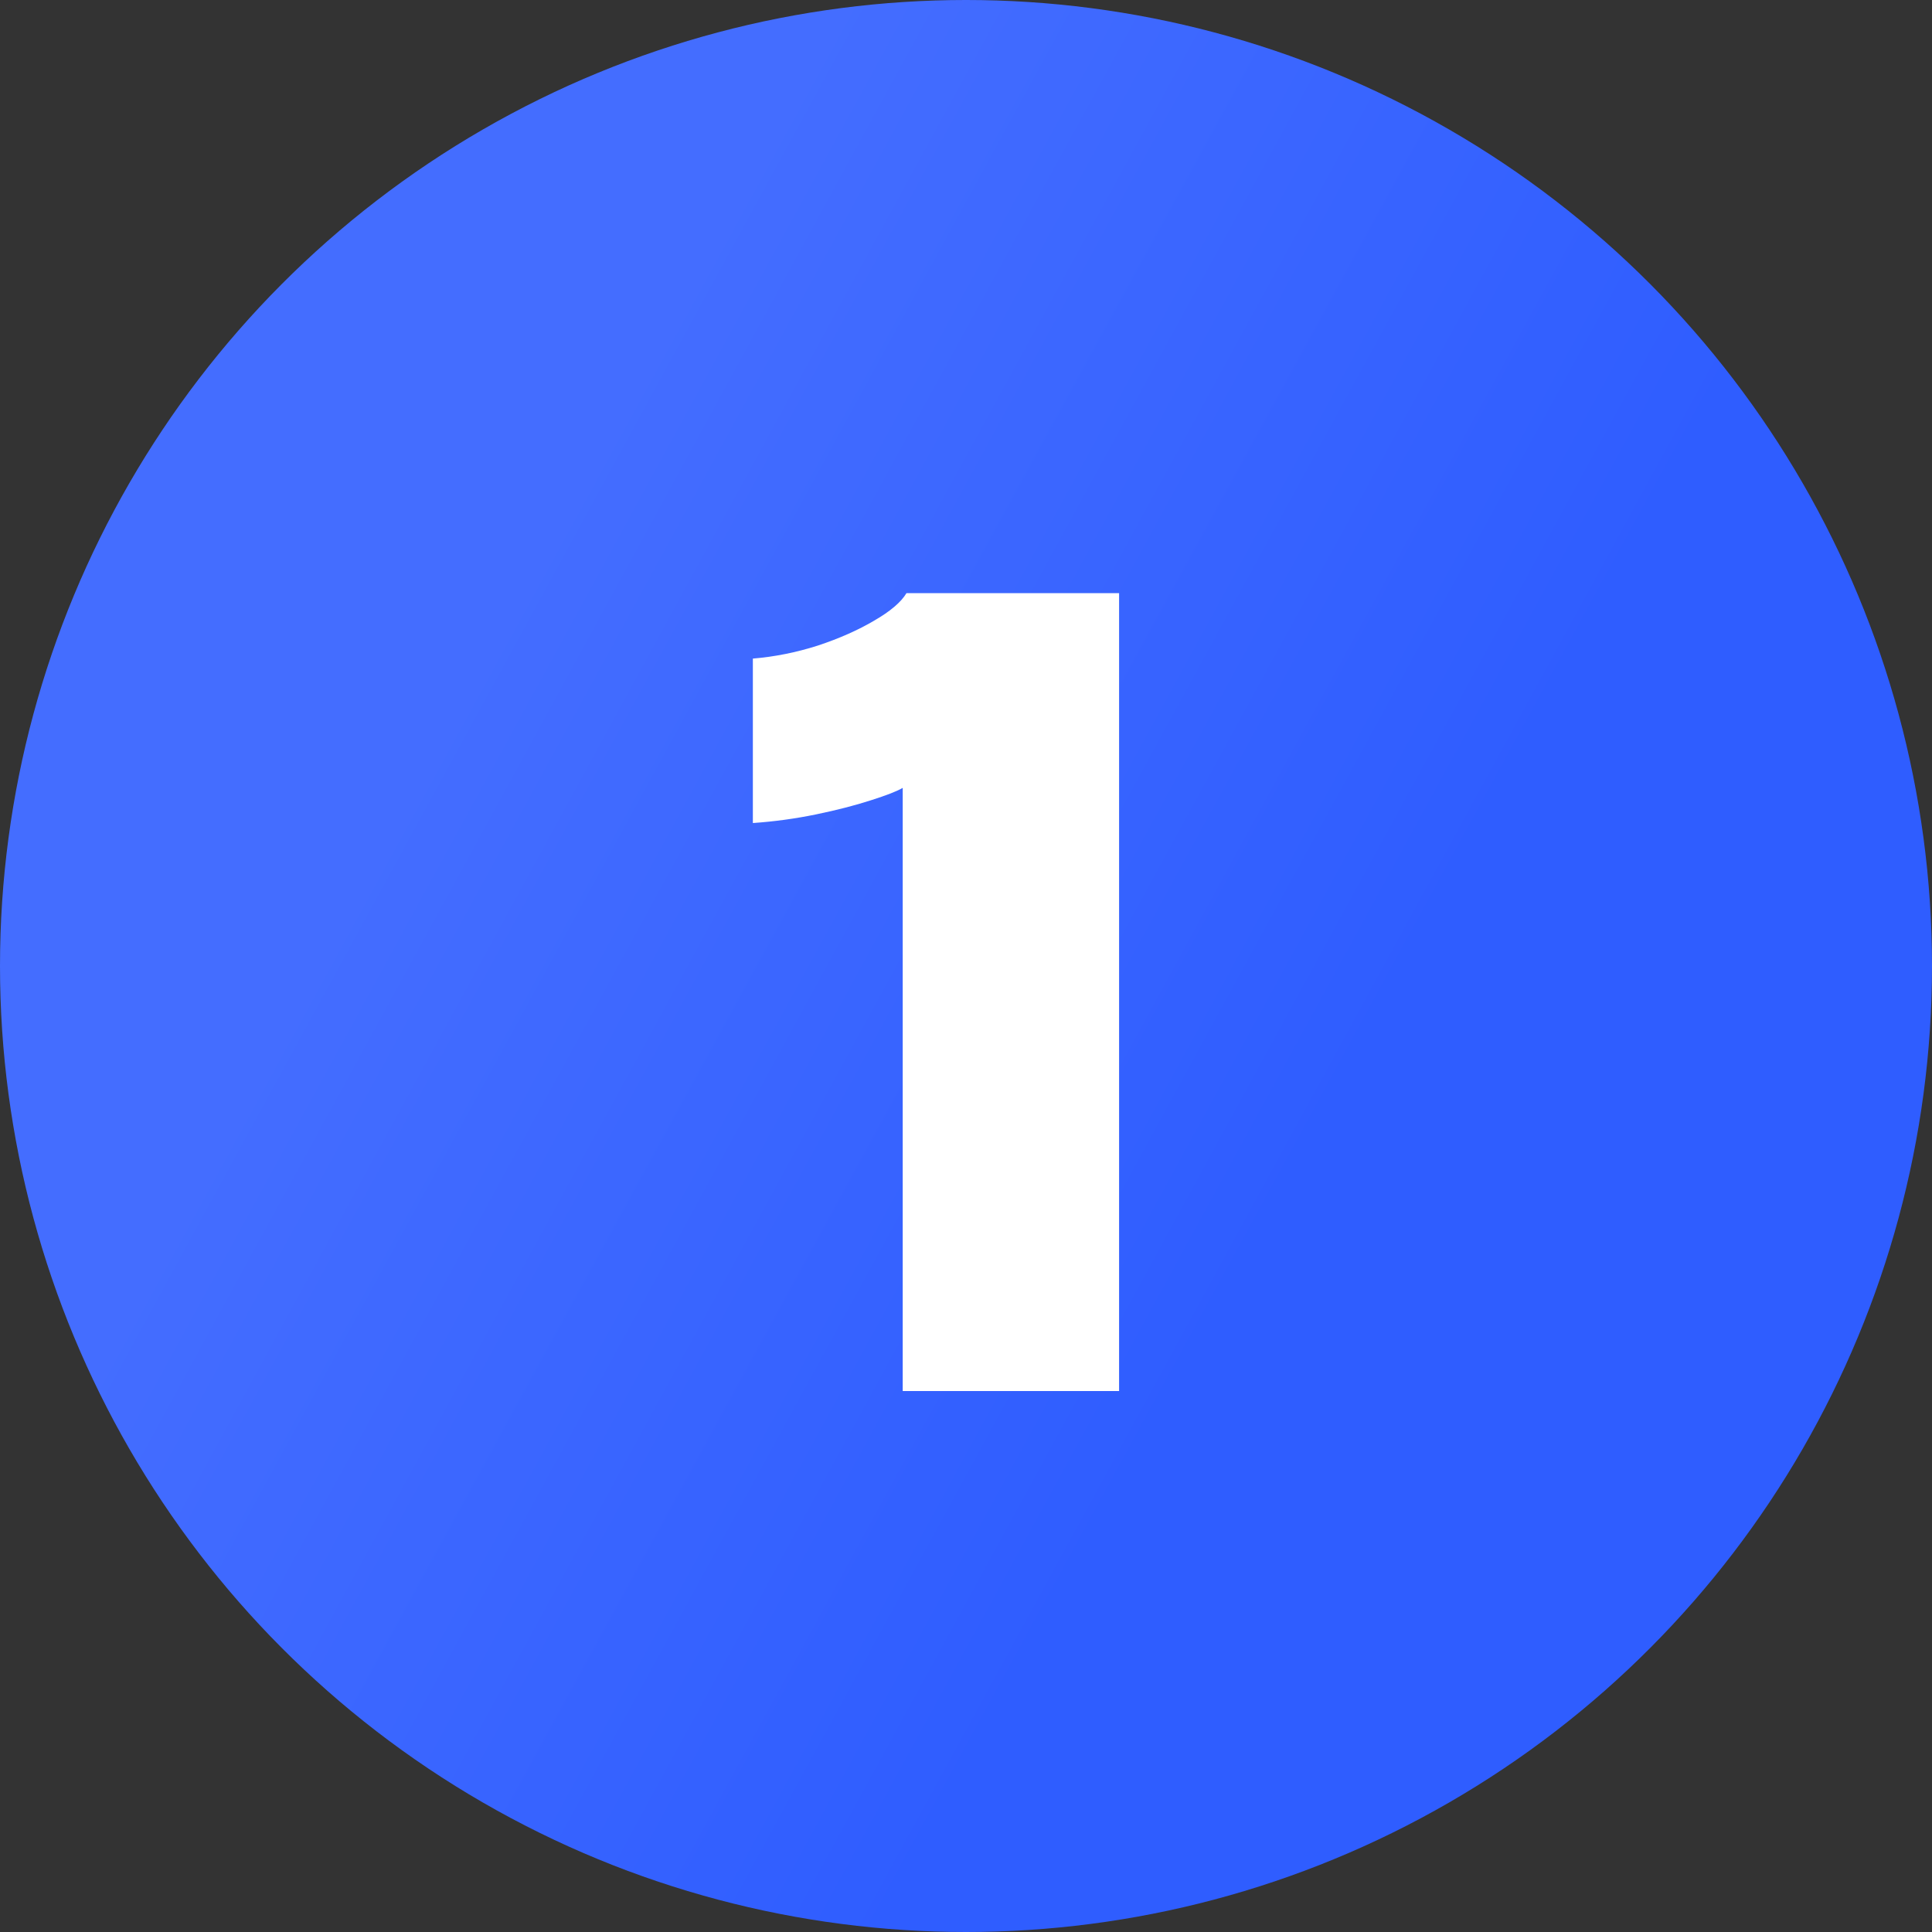
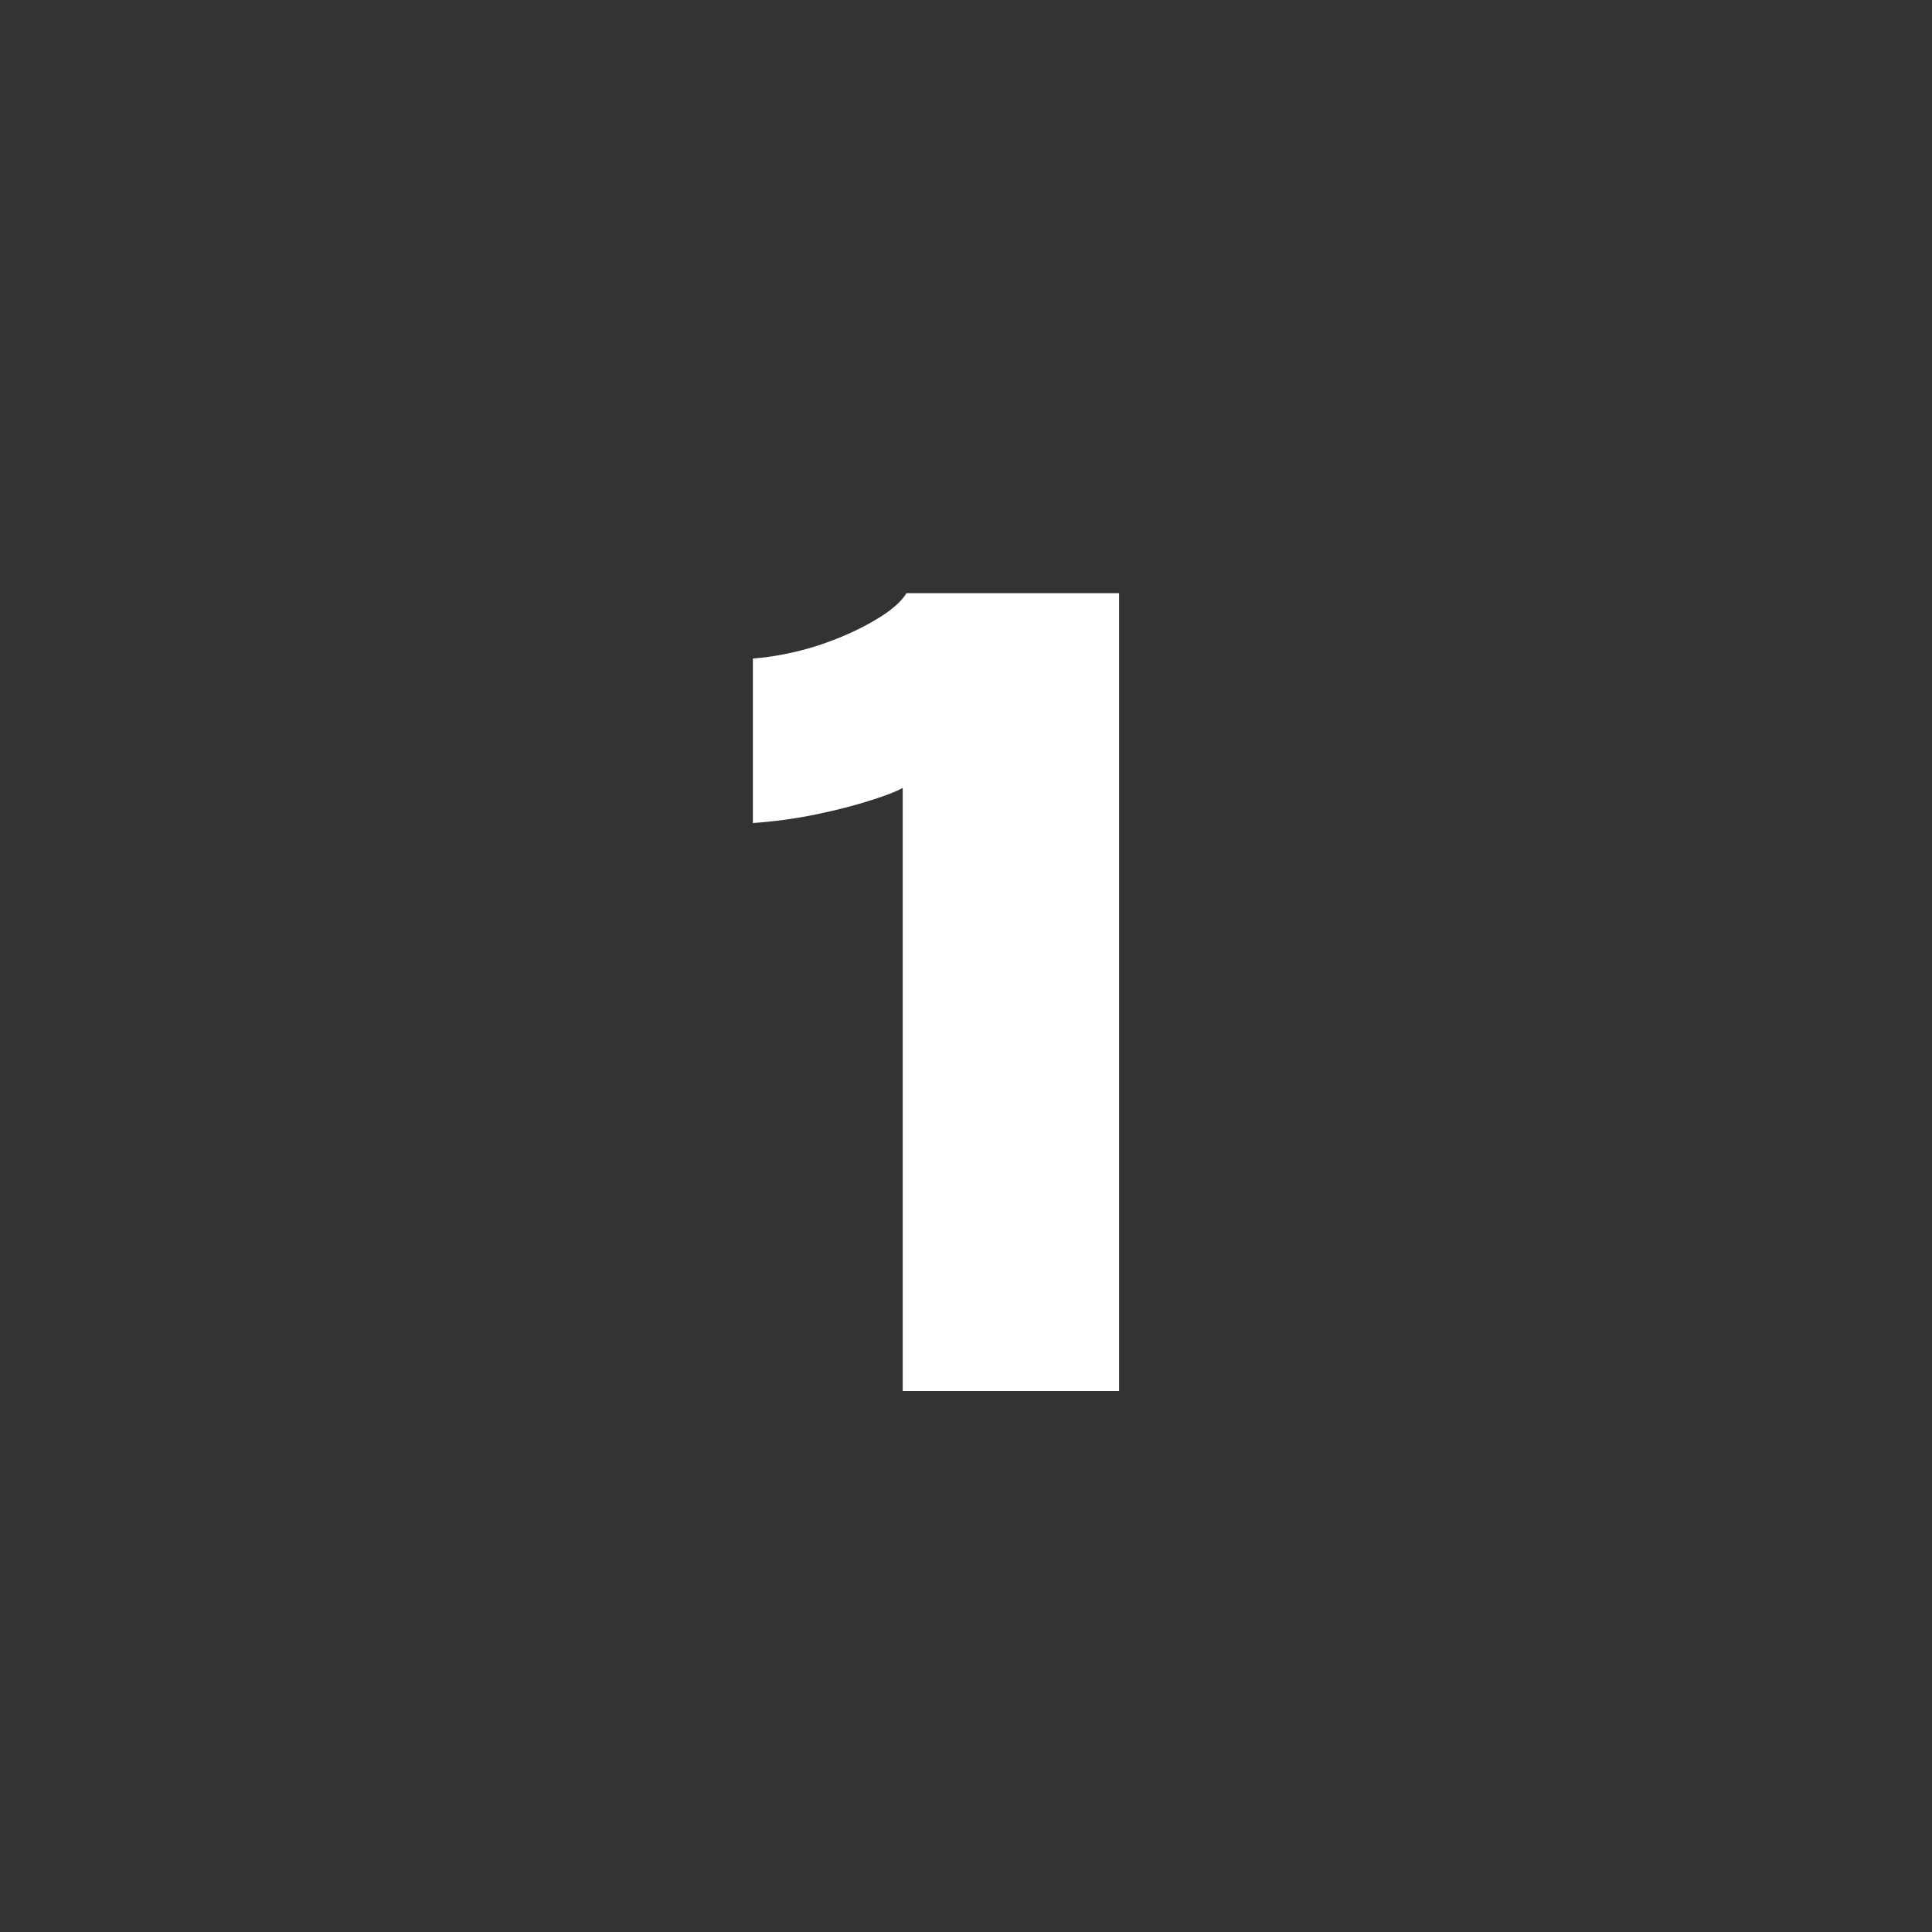
<svg xmlns="http://www.w3.org/2000/svg" width="25" height="25" viewBox="0 0 25 25" fill="none">
  <rect x="0" y="0" width="25" height="25" fill="#333333" stroke="none" />
-   <circle cx="12.5" cy="12.5" r="12.5" fill="url(#paint0_linear_1263_627)" />
  <path d="M14.481 7.675V18H11.681V10.195C11.611 10.237 11.473 10.291 11.268 10.356C11.067 10.421 10.832 10.482 10.561 10.538C10.29 10.594 10.017 10.631 9.742 10.65V8.522C10.022 8.499 10.302 8.443 10.582 8.354C10.862 8.261 11.105 8.153 11.31 8.032C11.52 7.911 11.66 7.792 11.73 7.675H14.481Z" fill="white" />
  <defs>
    <linearGradient id="paint0_linear_1263_627" x1="10.78" y1="-2.33067e-06" x2="21.87" y2="6.06" gradientUnits="userSpaceOnUse">
      <stop stop-color="#446DFF" />
      <stop offset="1" stop-color="#2F5DFF" />
    </linearGradient>
  </defs>
</svg>